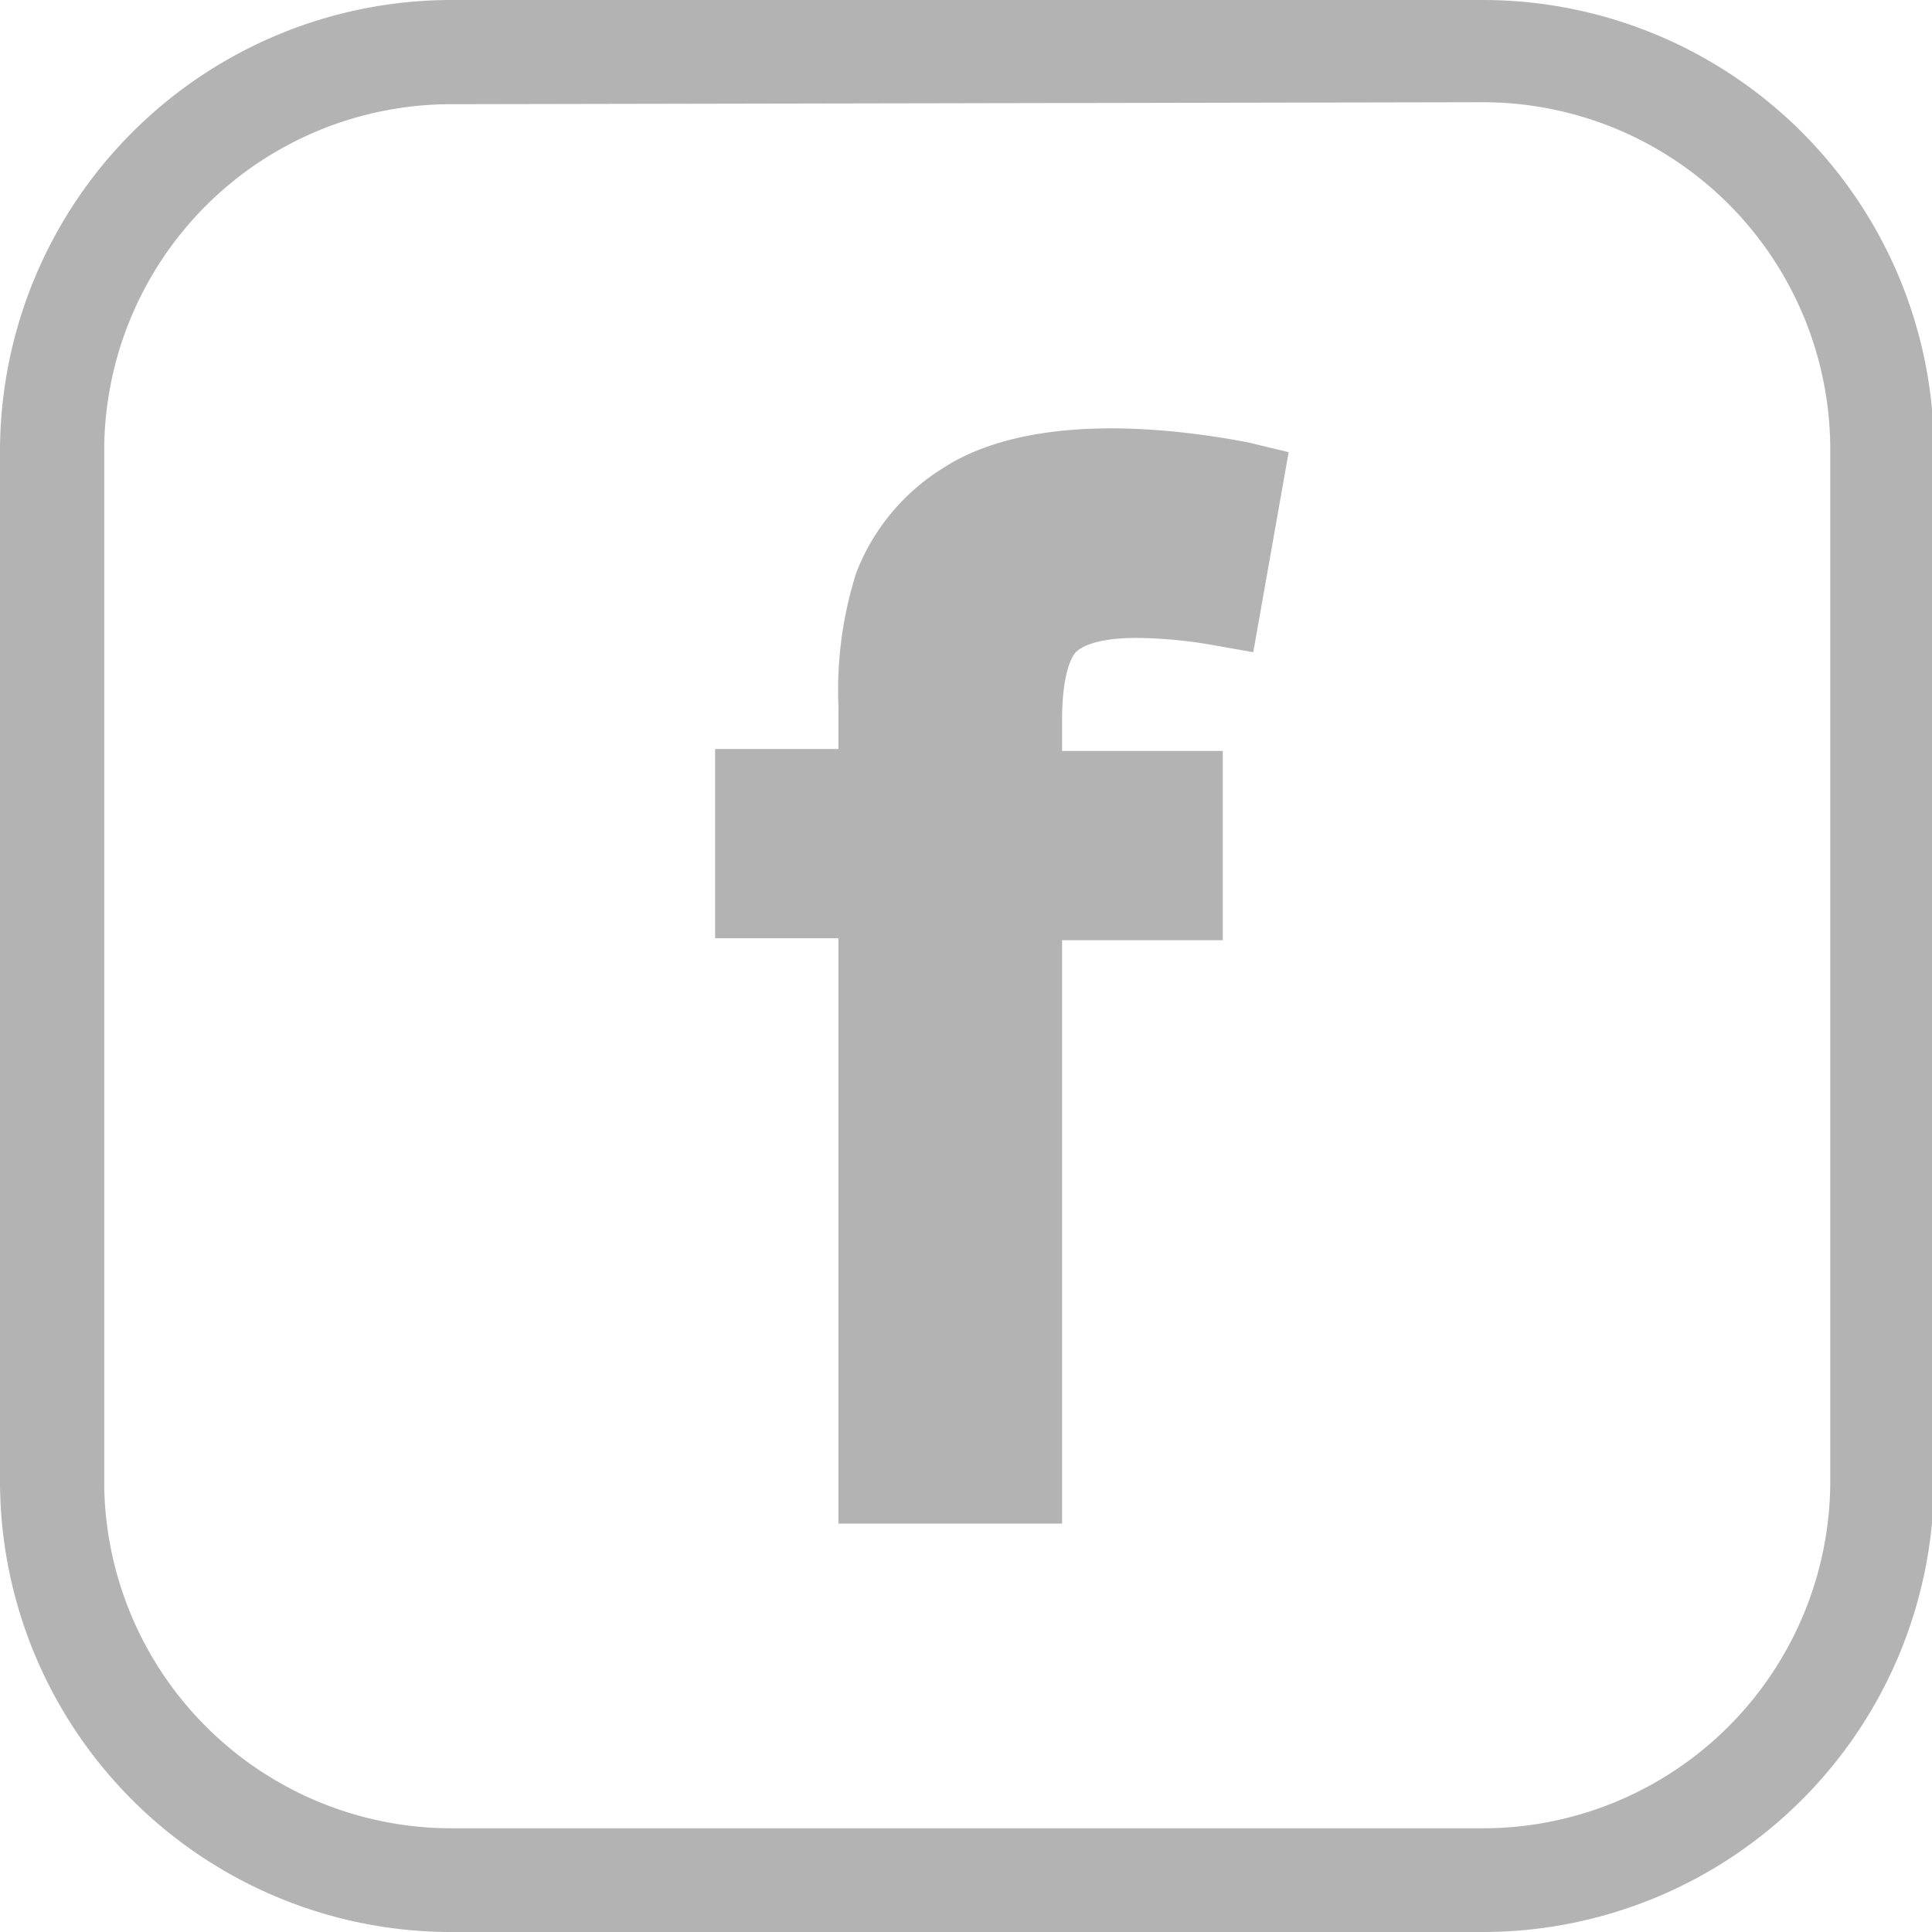
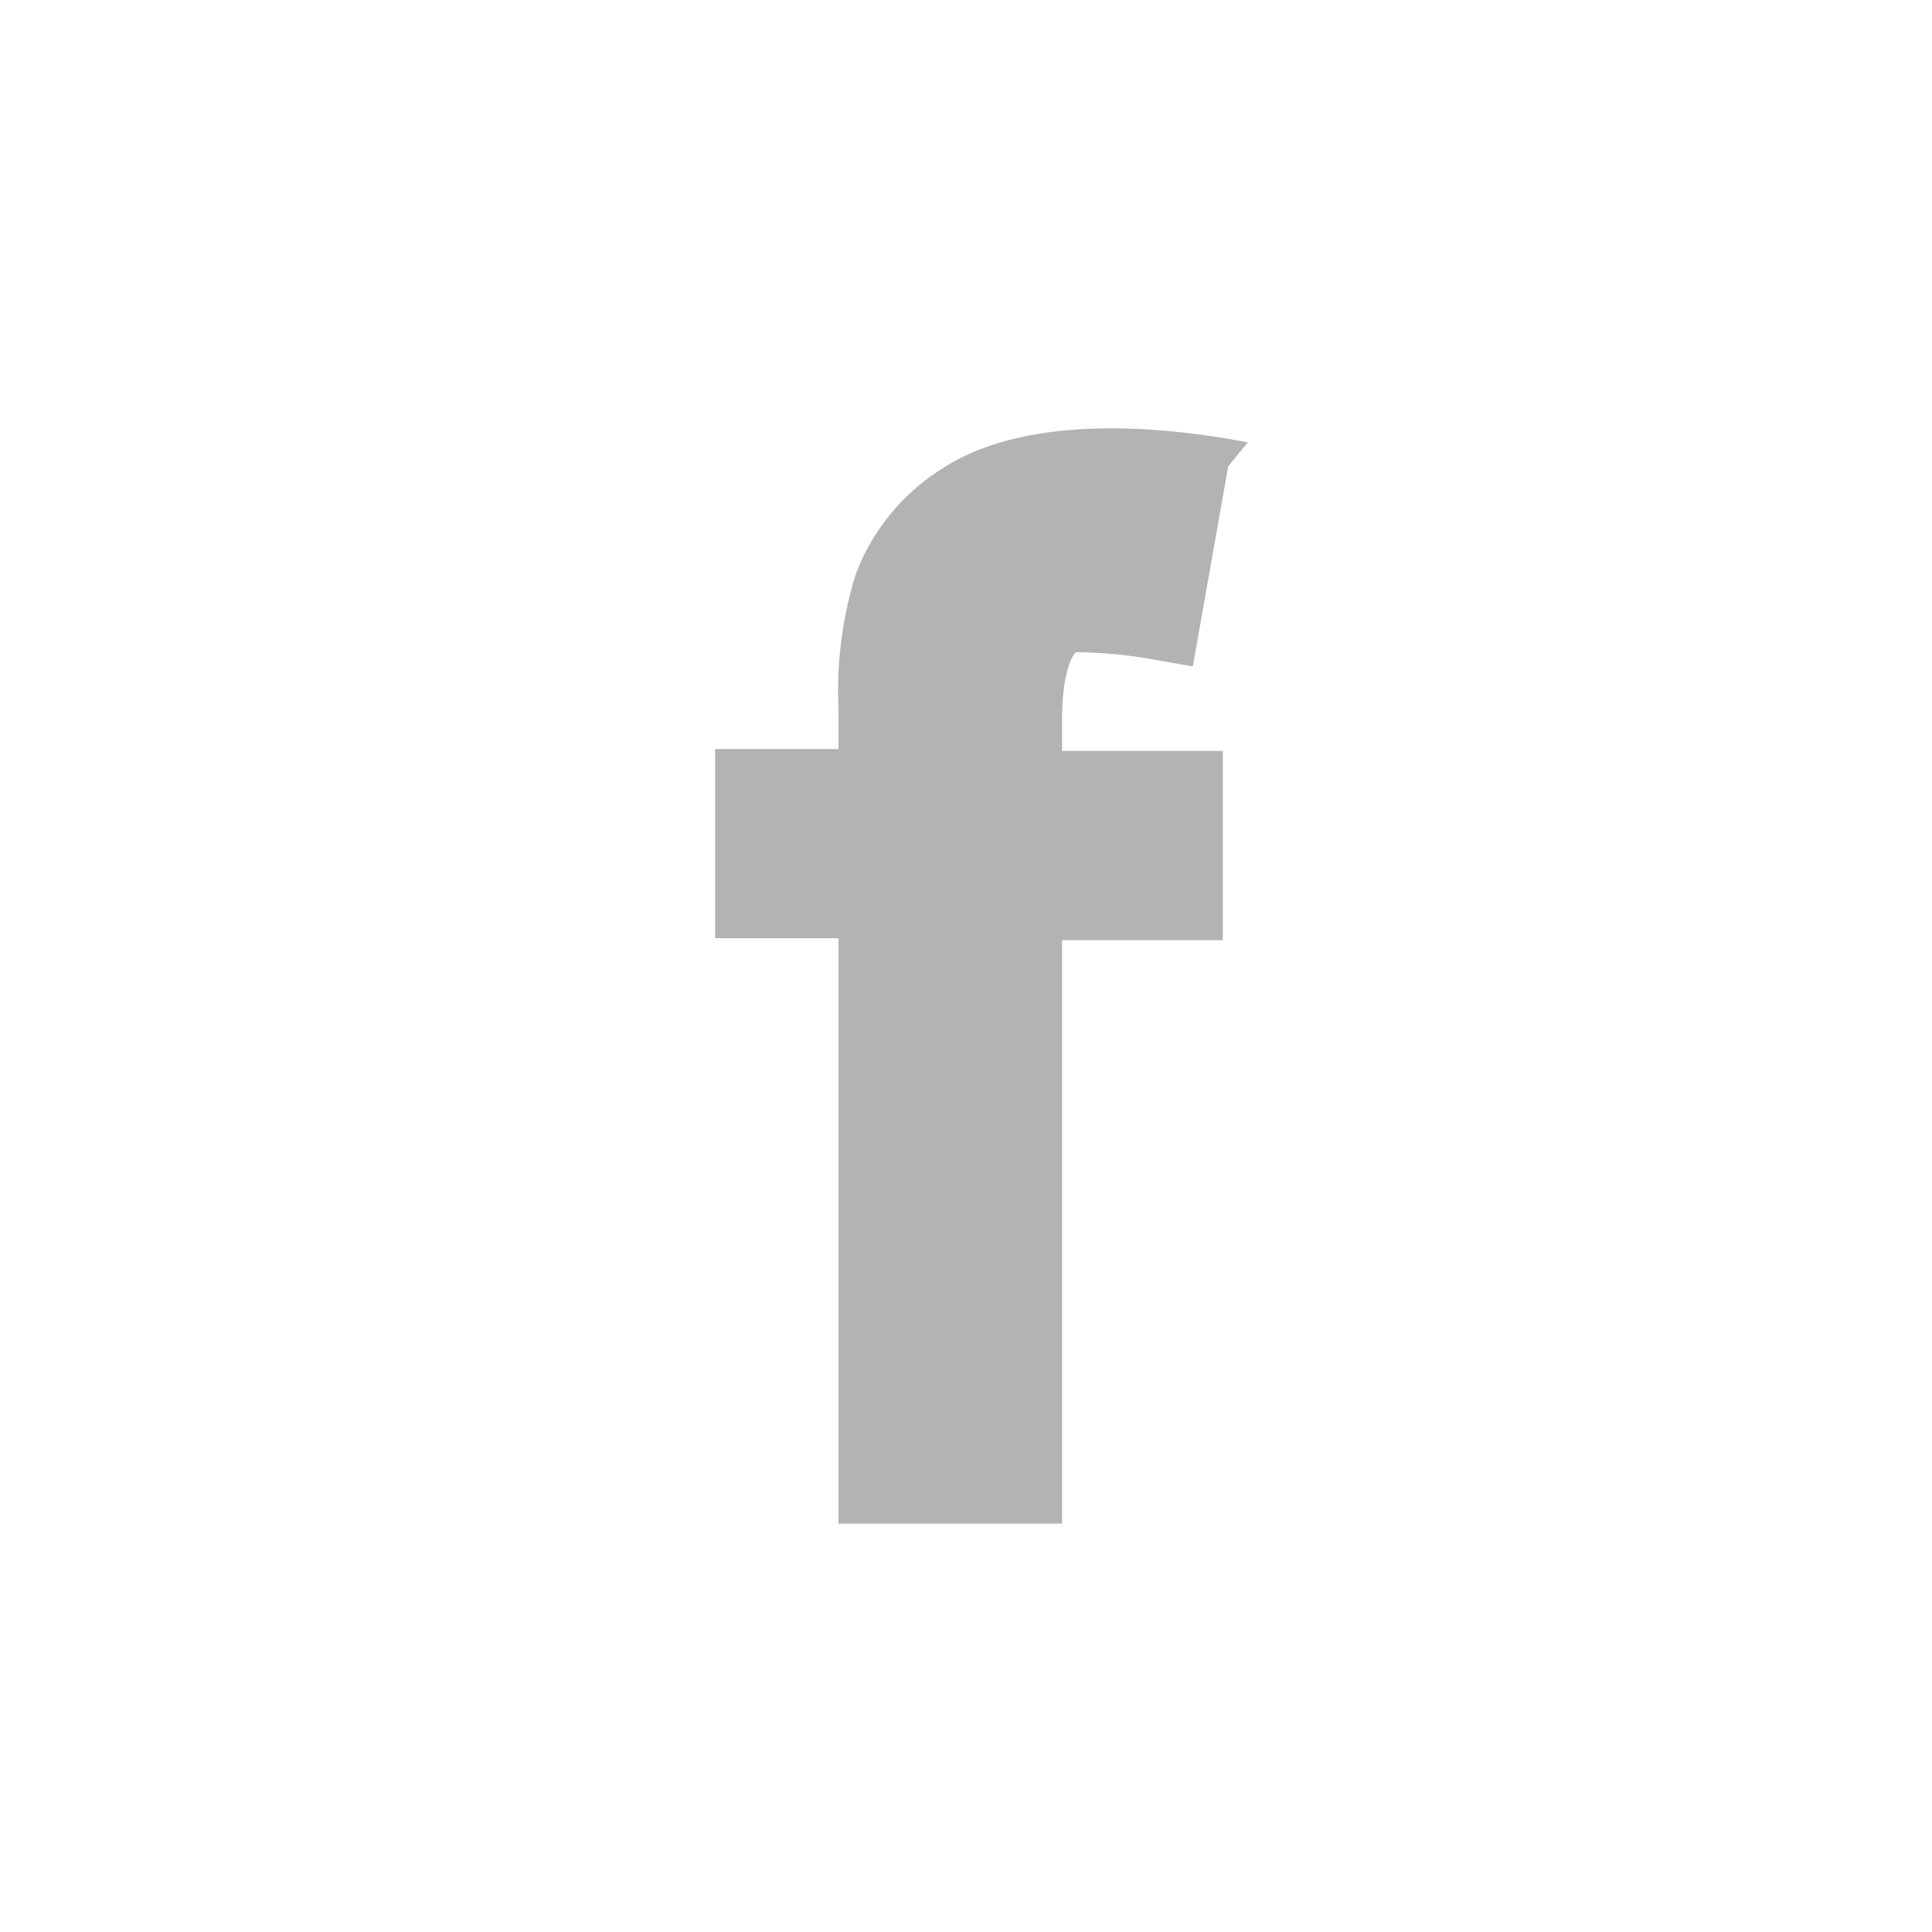
<svg xmlns="http://www.w3.org/2000/svg" width="39.31" height="39.31" viewBox="0 0 39.31 39.31">
  <g id="圖層_2" data-name="圖層 2">
    <g id="text">
      <g>
-         <path d="M21.89,13.27c.09-.09.38-.29,1.23-.29a9.35,9.35,0,0,1,1.53.14l.85.15.72-4.07L25.39,9c-2.7-.51-4.87-.33-6.18.51a4.35,4.35,0,0,0-1.79,2.15,7.91,7.91,0,0,0-.36,2.72v.86H14.55v3.85h2.51V31h4.55V19.13h3.27V15.28H21.61v-.63C21.61,13.6,21.85,13.31,21.89,13.27Z" fill="#b3b3b3" />
-         <path d="M30.14,39.31h-21A9.18,9.18,0,0,1,0,30.14v-21A9.19,9.19,0,0,1,9.18,0h21a9.18,9.18,0,0,1,9.17,9.18v21A9.18,9.18,0,0,1,30.14,39.31ZM9.18,2.12A7.06,7.06,0,0,0,2.12,9.18v21A7.07,7.07,0,0,0,9.18,37.2h21a7.07,7.07,0,0,0,7.06-7.06v-21a7.07,7.07,0,0,0-7.06-7.06Z" fill="#b3b3b3" />
+         <path d="M21.89,13.27a9.35,9.35,0,0,1,1.53.14l.85.15.72-4.07L25.39,9c-2.7-.51-4.87-.33-6.18.51a4.35,4.35,0,0,0-1.79,2.15,7.91,7.91,0,0,0-.36,2.72v.86H14.55v3.85h2.51V31h4.55V19.13h3.27V15.28H21.61v-.63C21.61,13.6,21.85,13.31,21.89,13.27Z" fill="#b3b3b3" />
      </g>
    </g>
  </g>
</svg>